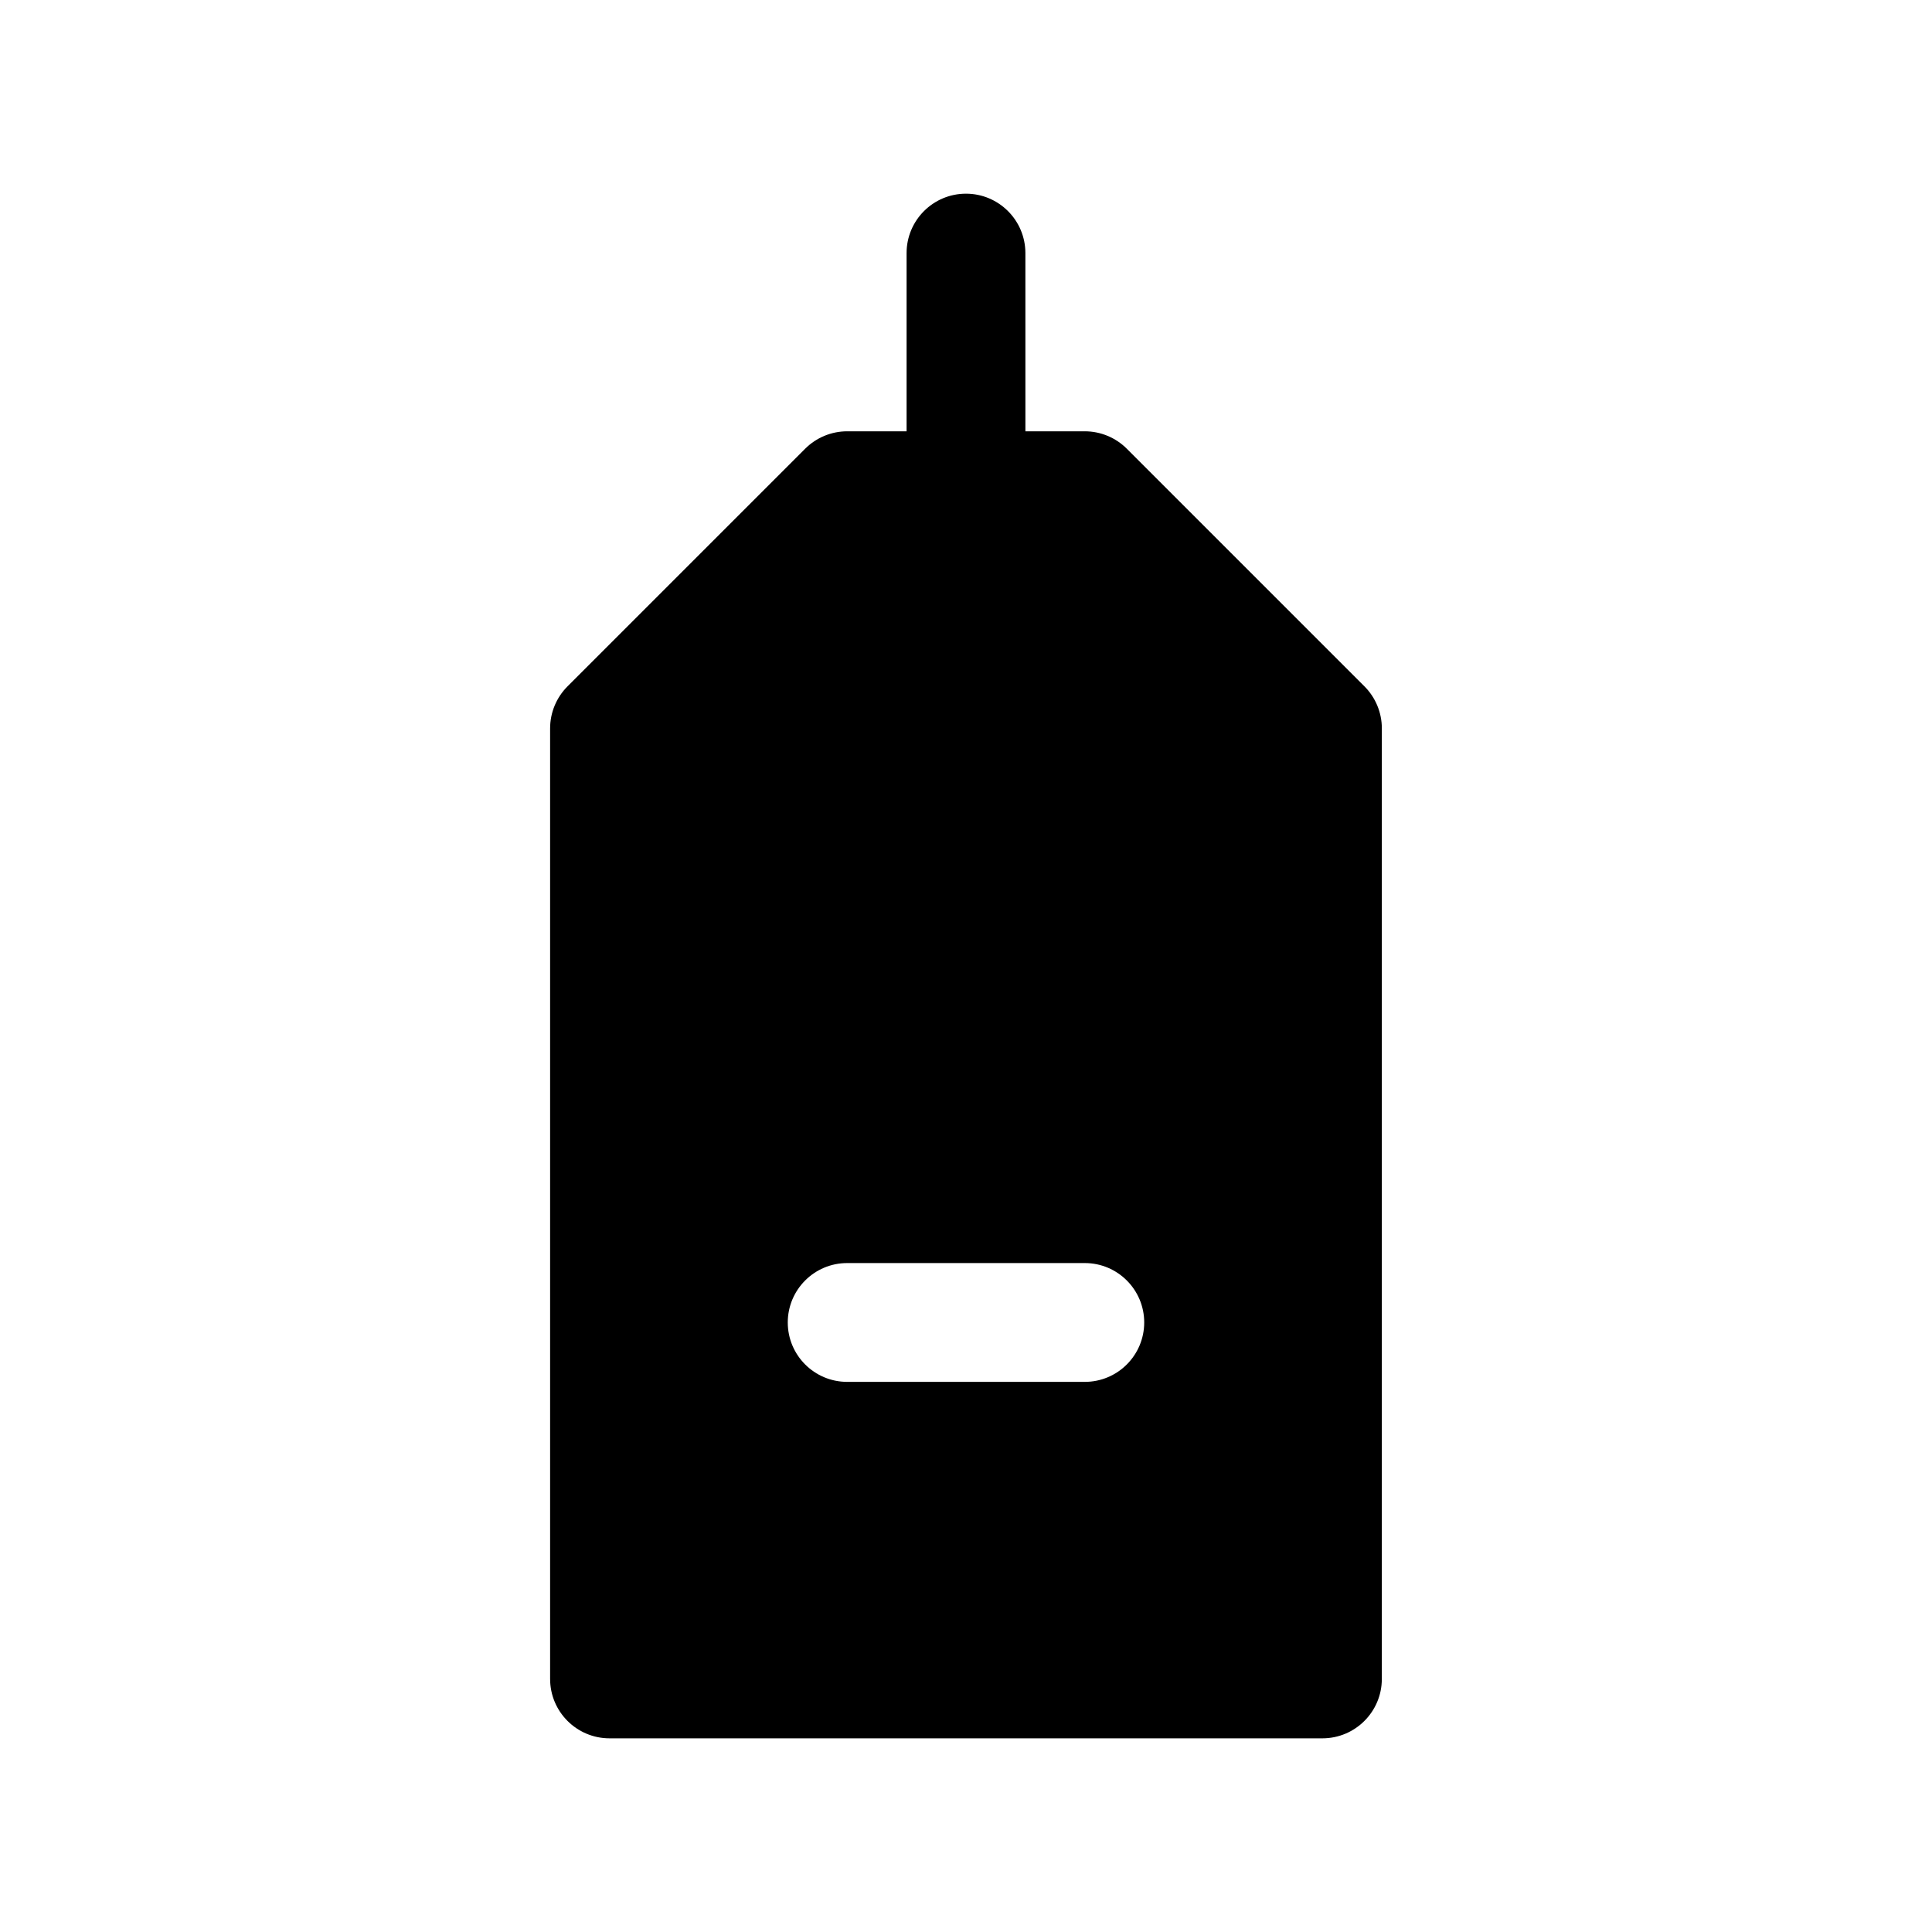
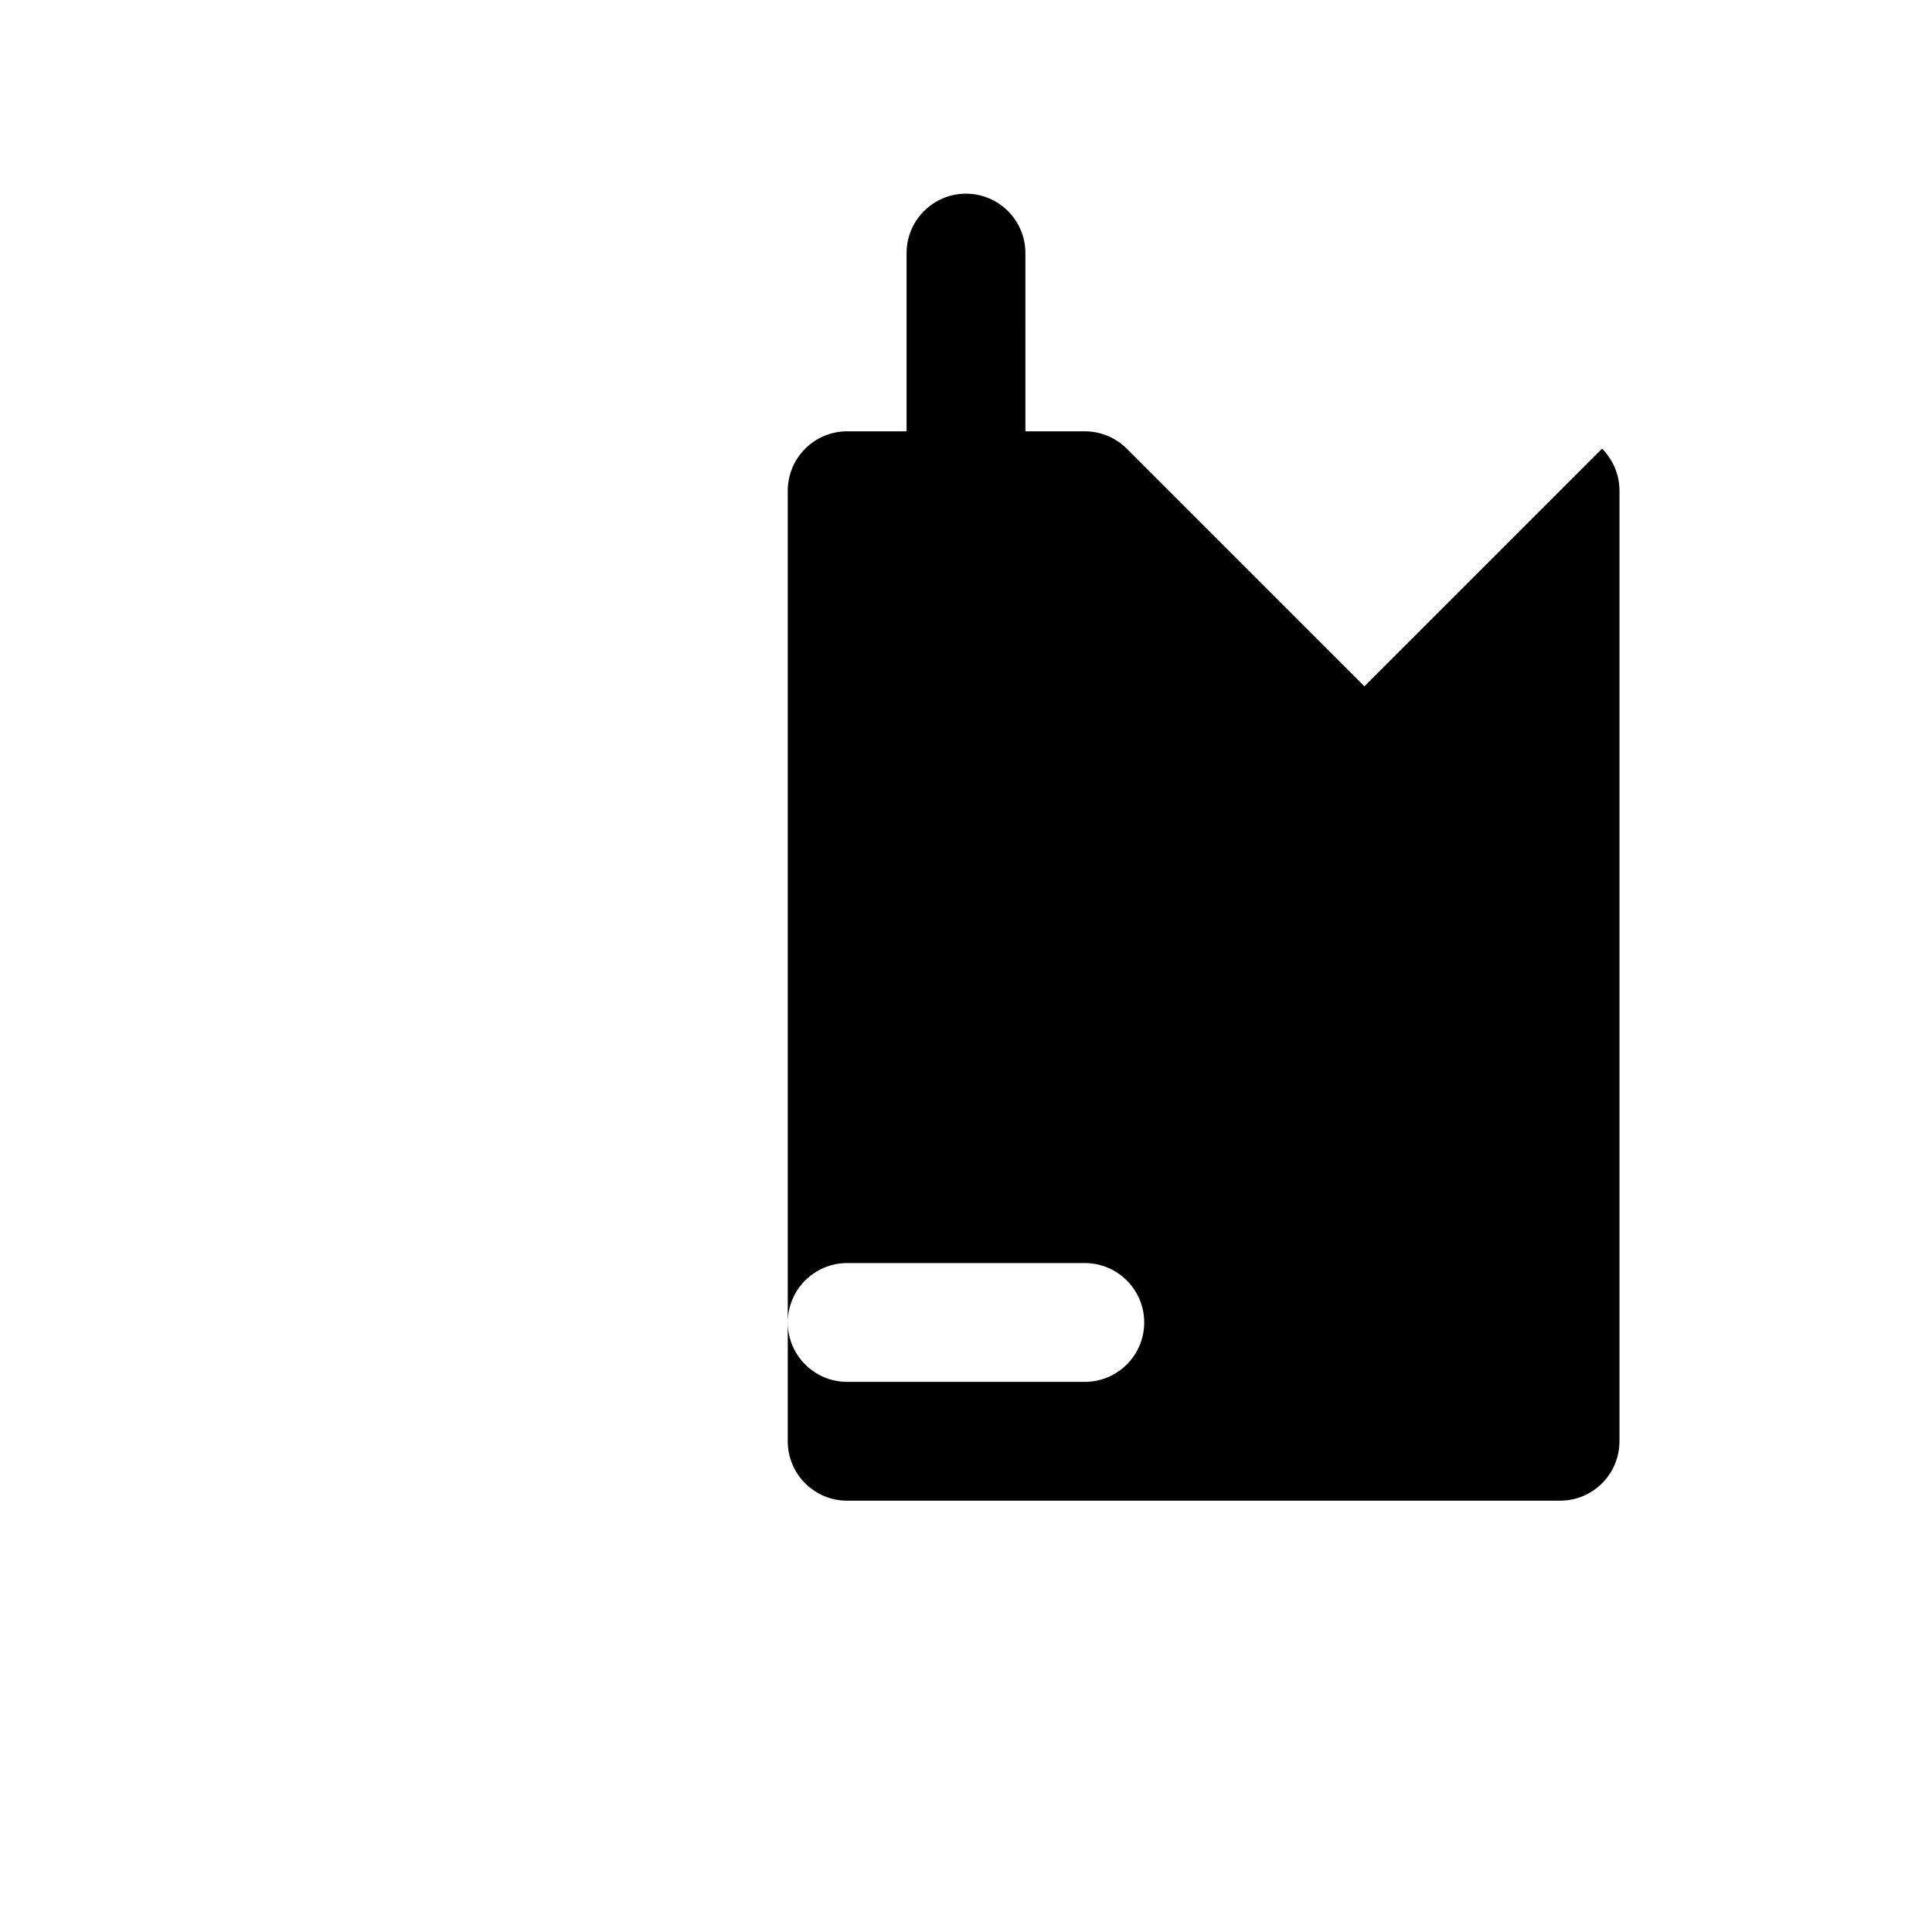
<svg xmlns="http://www.w3.org/2000/svg" fill="#000000" width="800px" height="800px" version="1.1" viewBox="144 144 512 512">
-   <path d="m505.59 325.89-62.977-62.977c-2.953-2.949-6.957-4.613-11.129-4.613h-15.742l-0.004-47.23c0-8.691-7.055-15.742-15.742-15.742-8.691 0-15.742 7.055-15.742 15.742v47.23h-15.742c-4.172 0-8.18 1.66-11.133 4.613l-62.977 62.977c-2.953 2.953-4.617 6.961-4.617 11.133v251.91c0 8.691 7.055 15.742 15.742 15.742h188.93c8.691 0 15.742-7.055 15.742-15.742l0.004-251.91c0-4.172-1.66-8.18-4.613-11.133zm-74.105 184.32h-62.977c-8.691 0-15.742-7.055-15.742-15.742 0-8.691 7.055-15.742 15.742-15.742h62.977c8.691 0 15.742 7.055 15.742 15.742s-7.055 15.742-15.742 15.742z" />
+   <path d="m505.59 325.89-62.977-62.977c-2.953-2.949-6.957-4.613-11.129-4.613h-15.742l-0.004-47.23c0-8.691-7.055-15.742-15.742-15.742-8.691 0-15.742 7.055-15.742 15.742v47.23h-15.742c-4.172 0-8.18 1.66-11.133 4.613c-2.953 2.953-4.617 6.961-4.617 11.133v251.91c0 8.691 7.055 15.742 15.742 15.742h188.93c8.691 0 15.742-7.055 15.742-15.742l0.004-251.91c0-4.172-1.66-8.18-4.613-11.133zm-74.105 184.32h-62.977c-8.691 0-15.742-7.055-15.742-15.742 0-8.691 7.055-15.742 15.742-15.742h62.977c8.691 0 15.742 7.055 15.742 15.742s-7.055 15.742-15.742 15.742z" />
</svg>